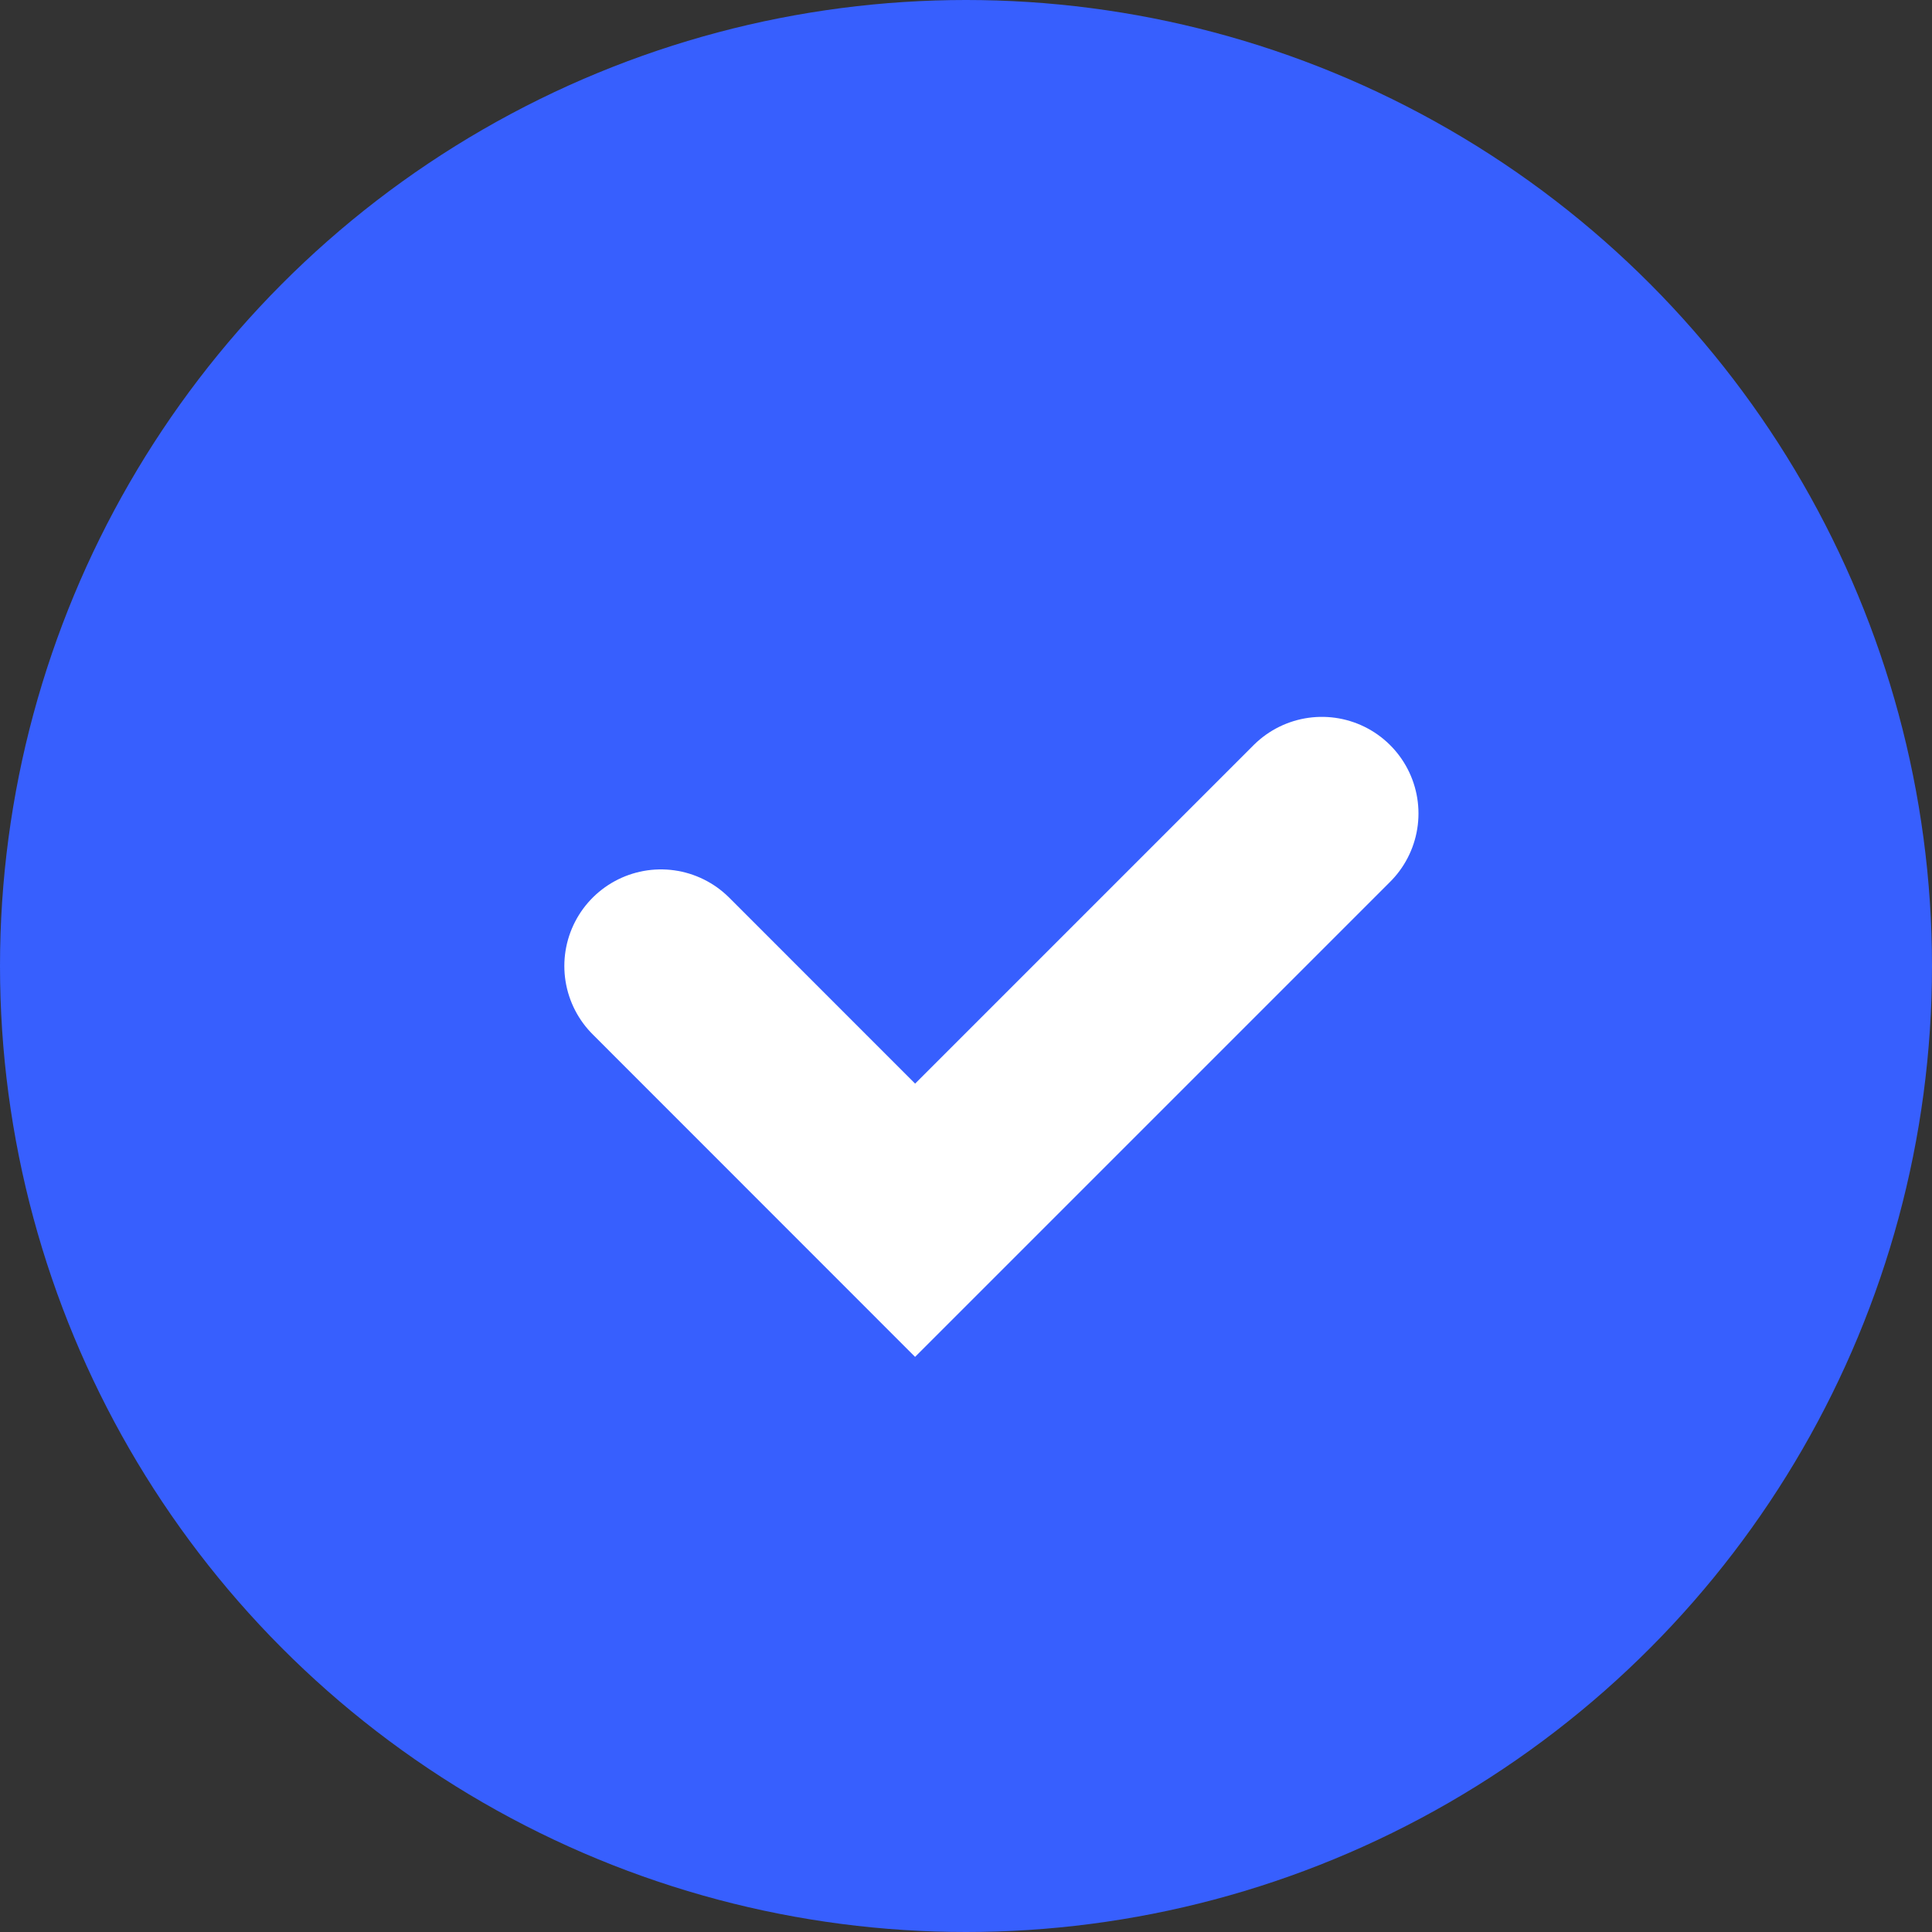
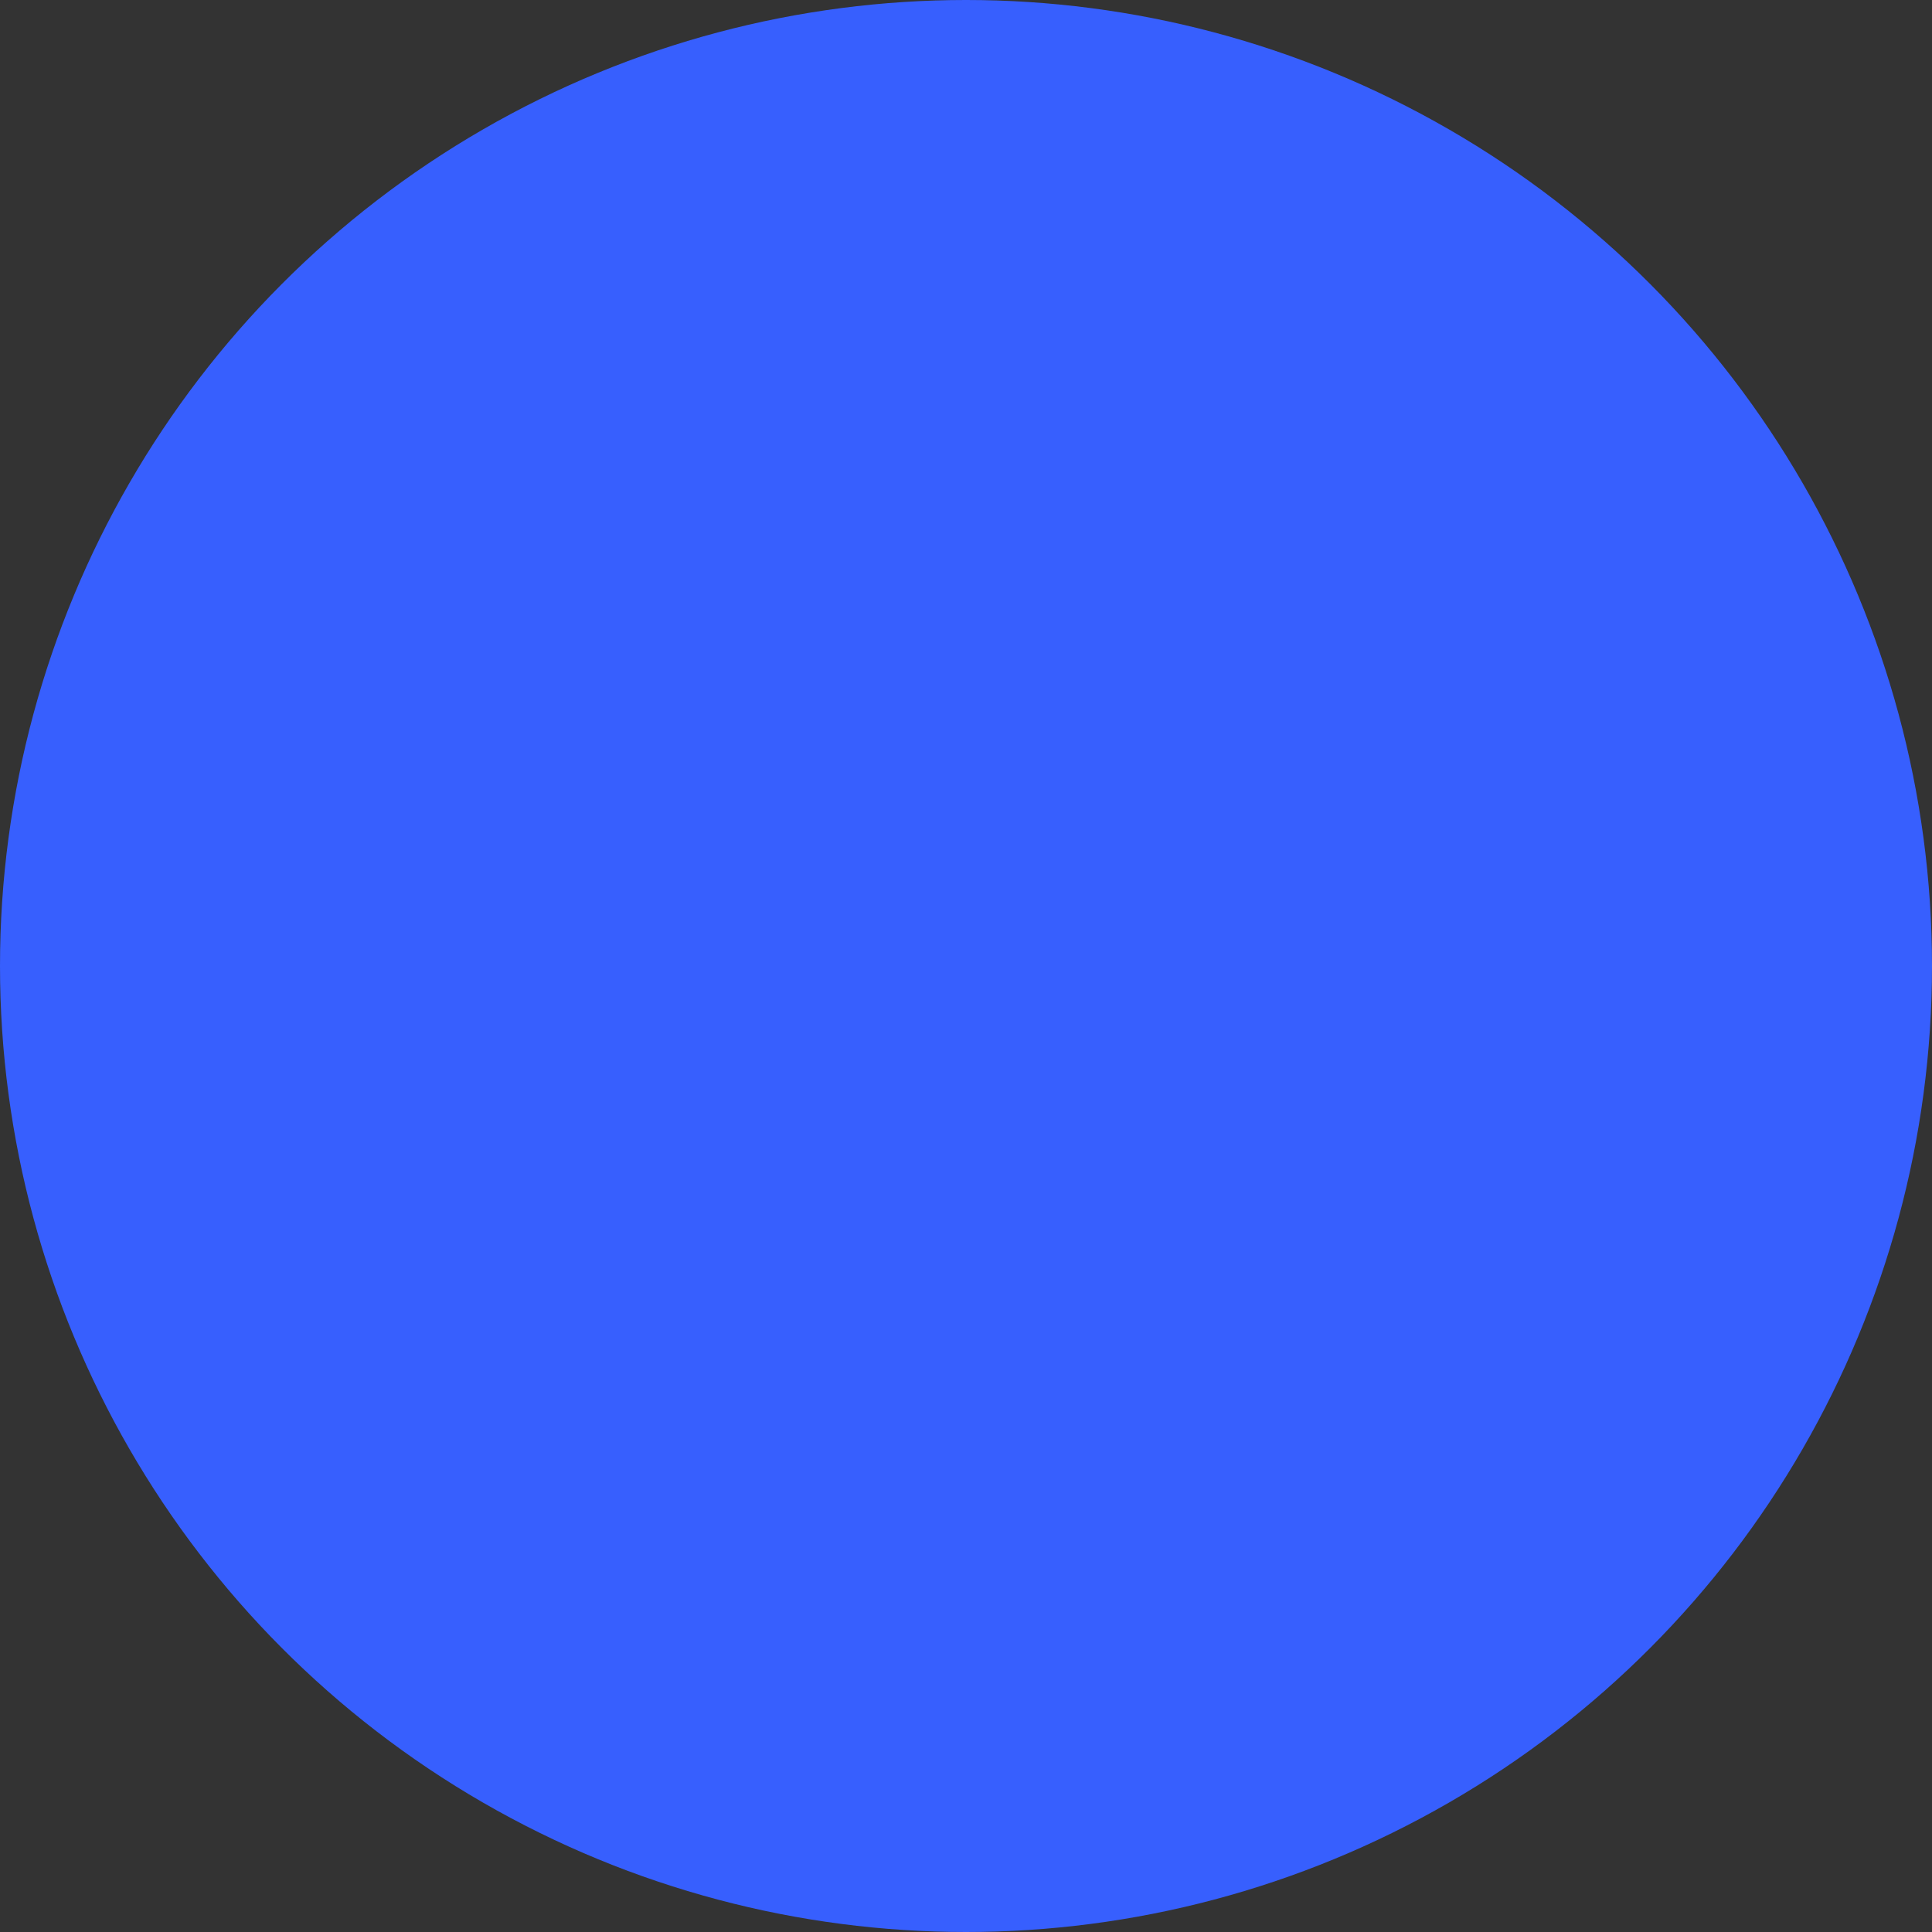
<svg xmlns="http://www.w3.org/2000/svg" width="20" height="20" viewBox="0 0 20 20" fill="none">
  <rect x="0" y="0" width="20" height="20" fill="#333333" stroke="none" />
  <circle cx="10" cy="10" r="10" fill="#375FFE" />
-   <path d="M6.842 10L9.473 12.632L13.684 8.421" stroke="white" stroke-width="2" stroke-linecap="round" />
</svg>